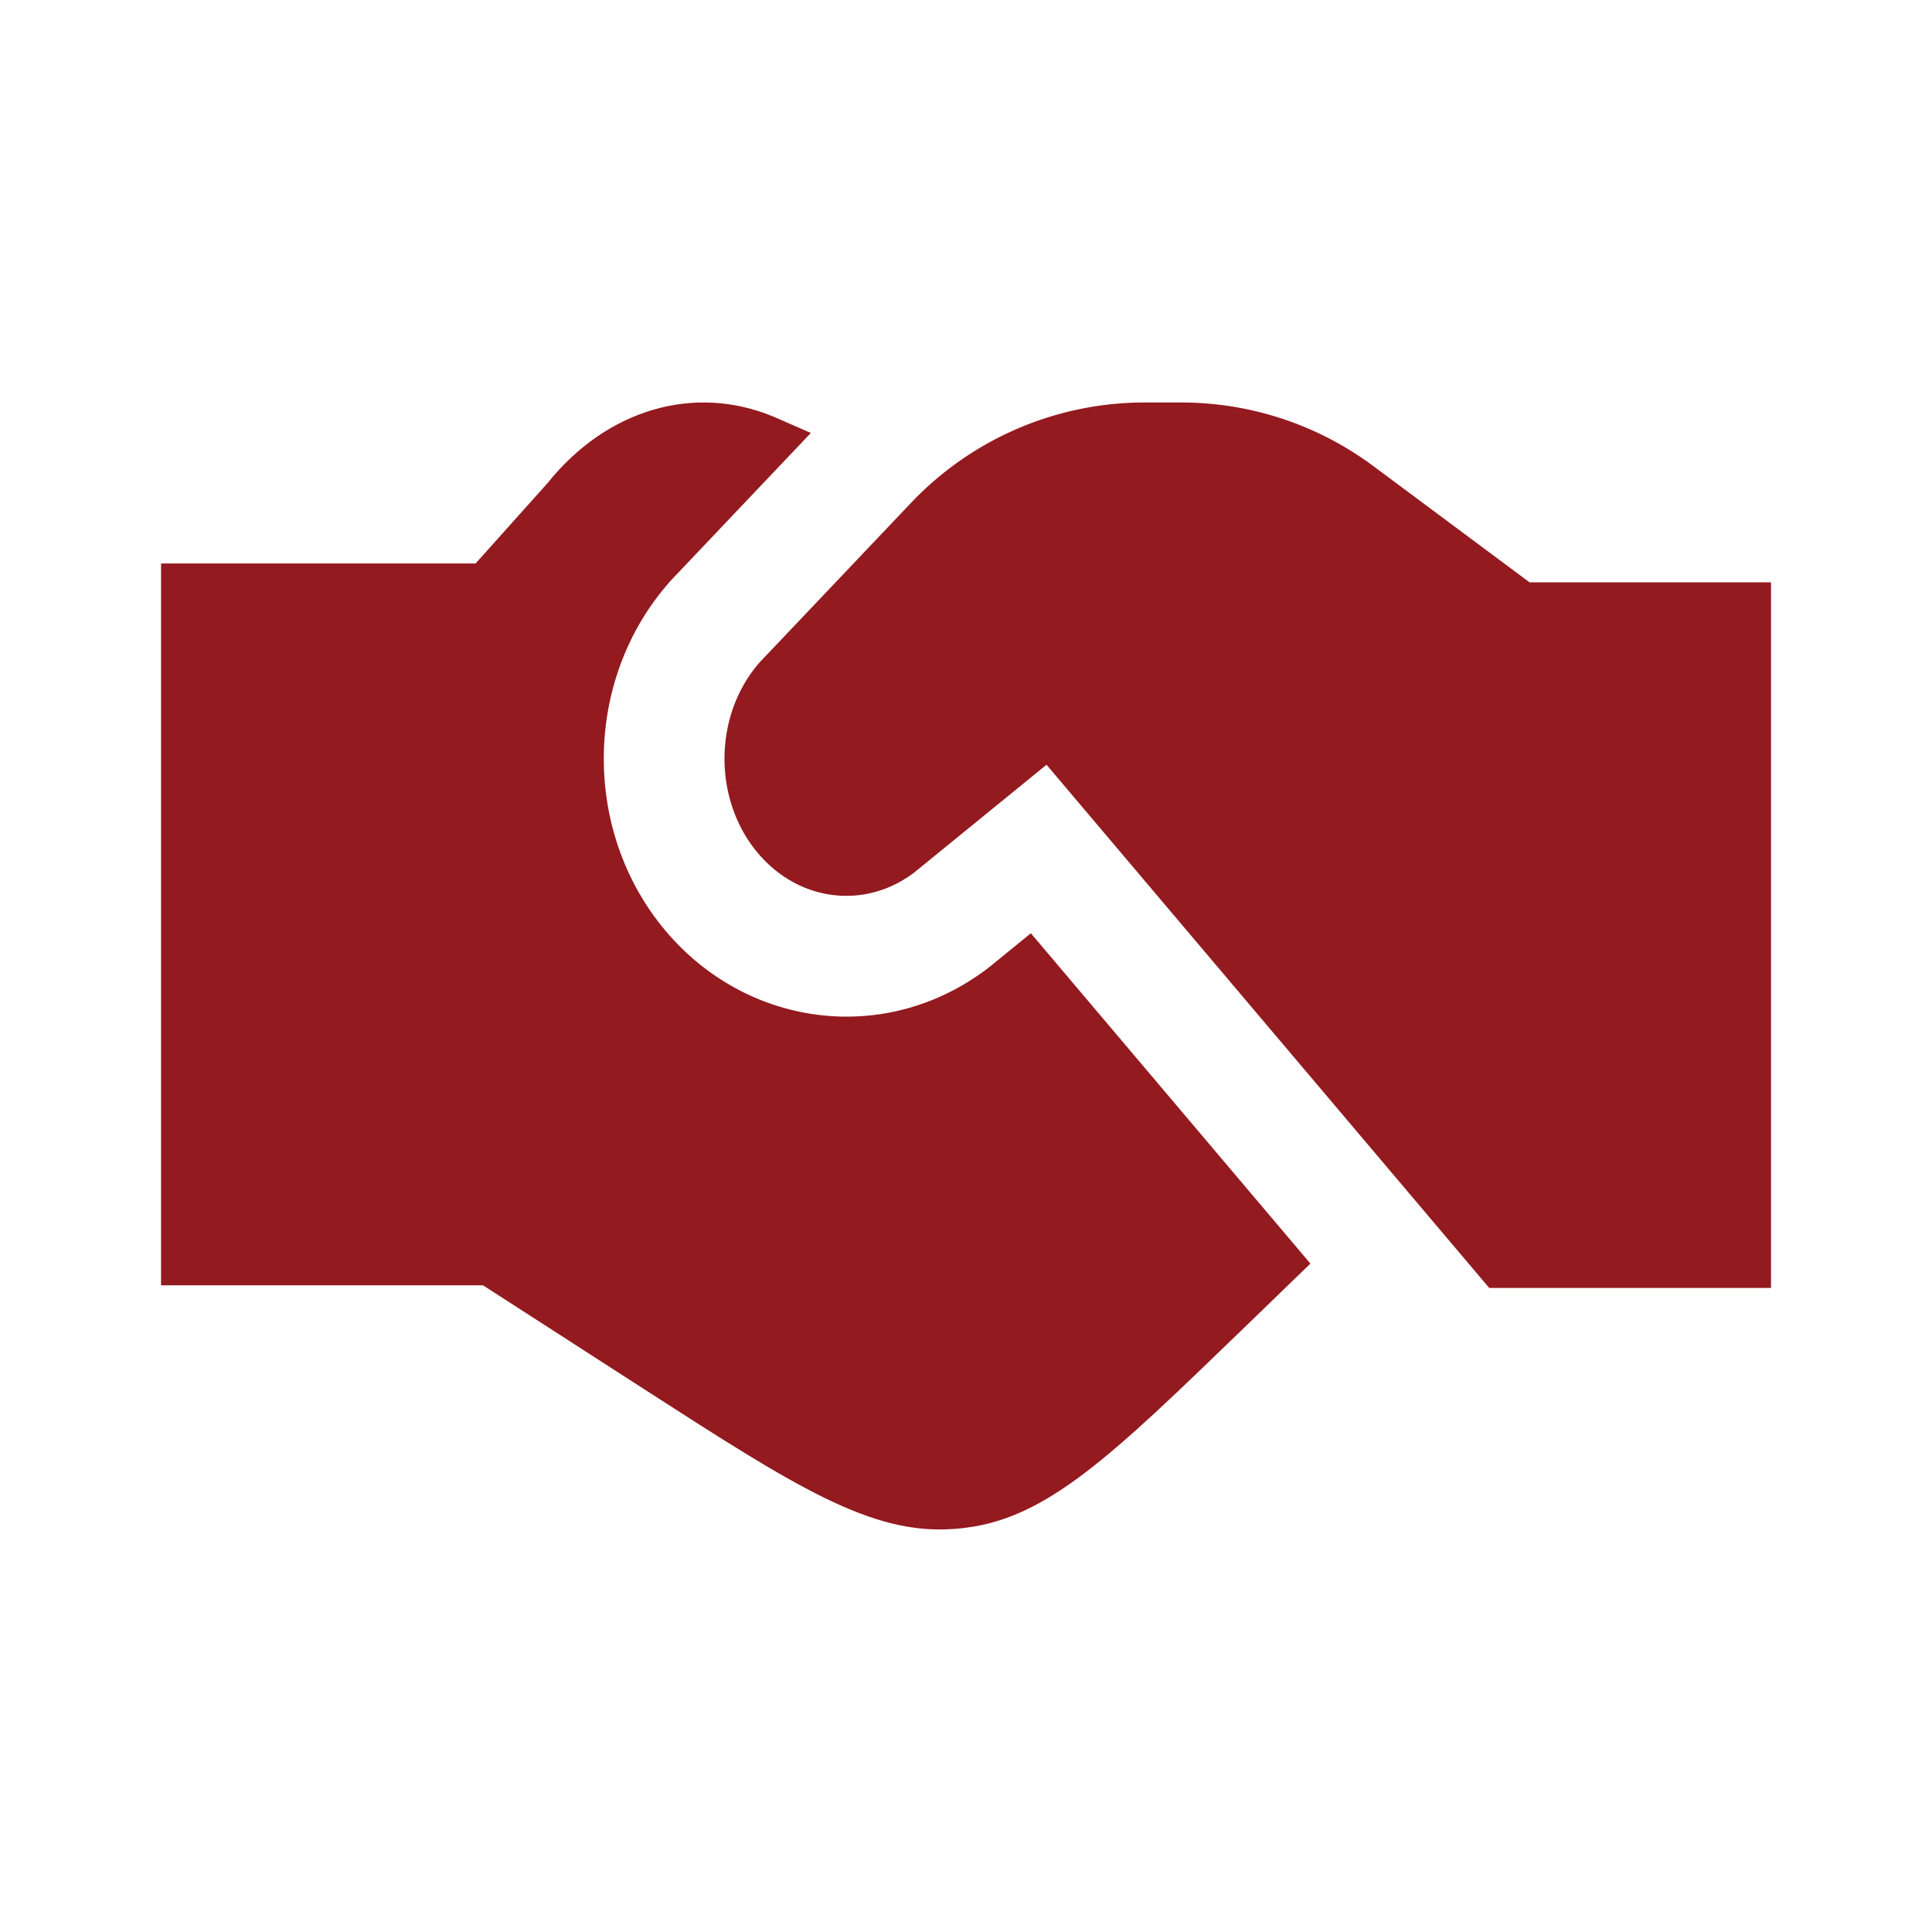
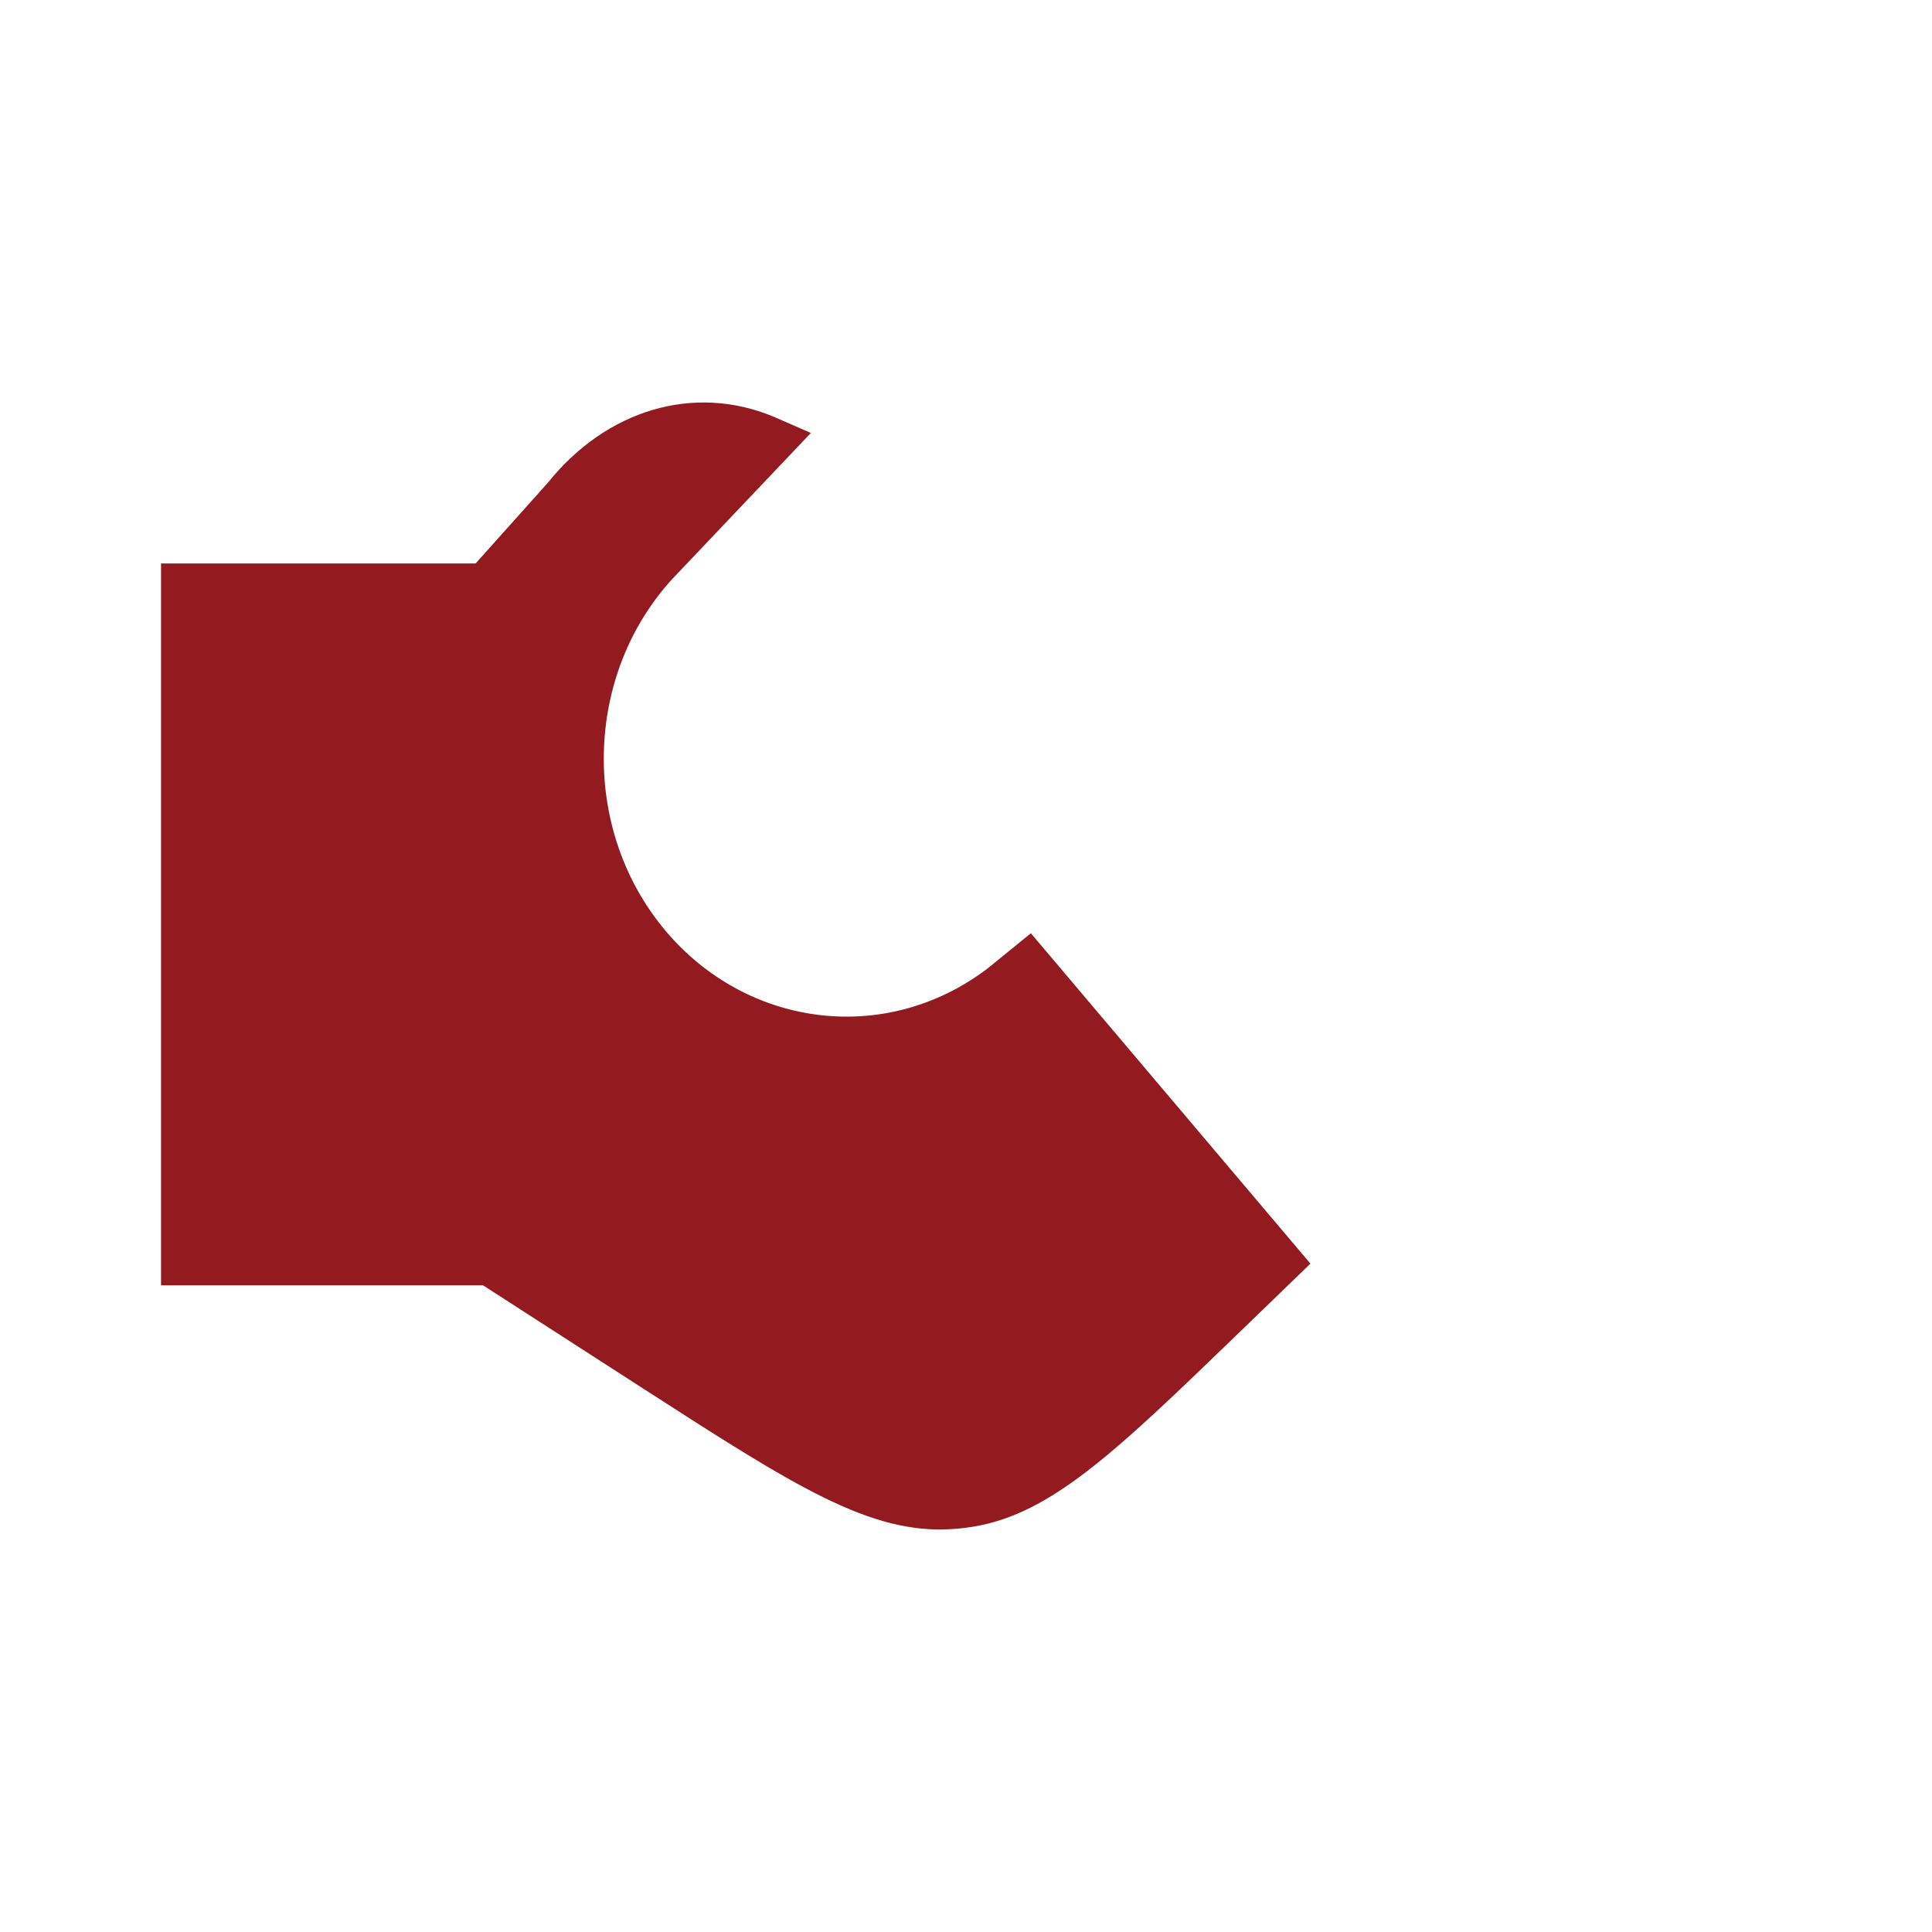
<svg xmlns="http://www.w3.org/2000/svg" width="40" height="40" fill="none">
-   <path fill="#931A1F" d="M31.667 12.056h5v14.61h-5.834l-9.166-10.833-2.747 2.238c-1 .75-2.332.602-3.182-.355-.984-1.108-.984-2.906 0-4.014l3.124-3.291a6.667 6.667 0 0 1 4.836-2.078h.76c1.434 0 2.83.463 3.98 1.32l3.229 2.403Z" />
-   <path fill="#931A1F" d="m27.131 26.162-5.788-6.84-.844.687-.078.061c-2.08 1.56-4.87 1.2-6.551-.694-1.826-2.055-1.826-5.279 0-7.335l.055-.06 2.863-3.017-.777-.339c-1.64-.681-3.45-.15-4.673 1.375l-1.491 1.666H3.334v14.945H10l3.3 2.127c3.147 2.028 4.72 3.042 6.435 2.918.08-.005.161-.013.242-.023 1.706-.204 3.043-1.496 5.718-4.082l1.436-1.39Z" />
+   <path fill="#931A1F" d="m27.131 26.162-5.788-6.84-.844.687-.078.061c-2.08 1.56-4.87 1.2-6.551-.694-1.826-2.055-1.826-5.279 0-7.335l.055-.06 2.863-3.017-.777-.339c-1.64-.681-3.45-.15-4.673 1.375l-1.491 1.666H3.334v14.945H10l3.3 2.127c3.147 2.028 4.72 3.042 6.435 2.918.08-.005.161-.013.242-.023 1.706-.204 3.043-1.496 5.718-4.082Z" />
</svg>